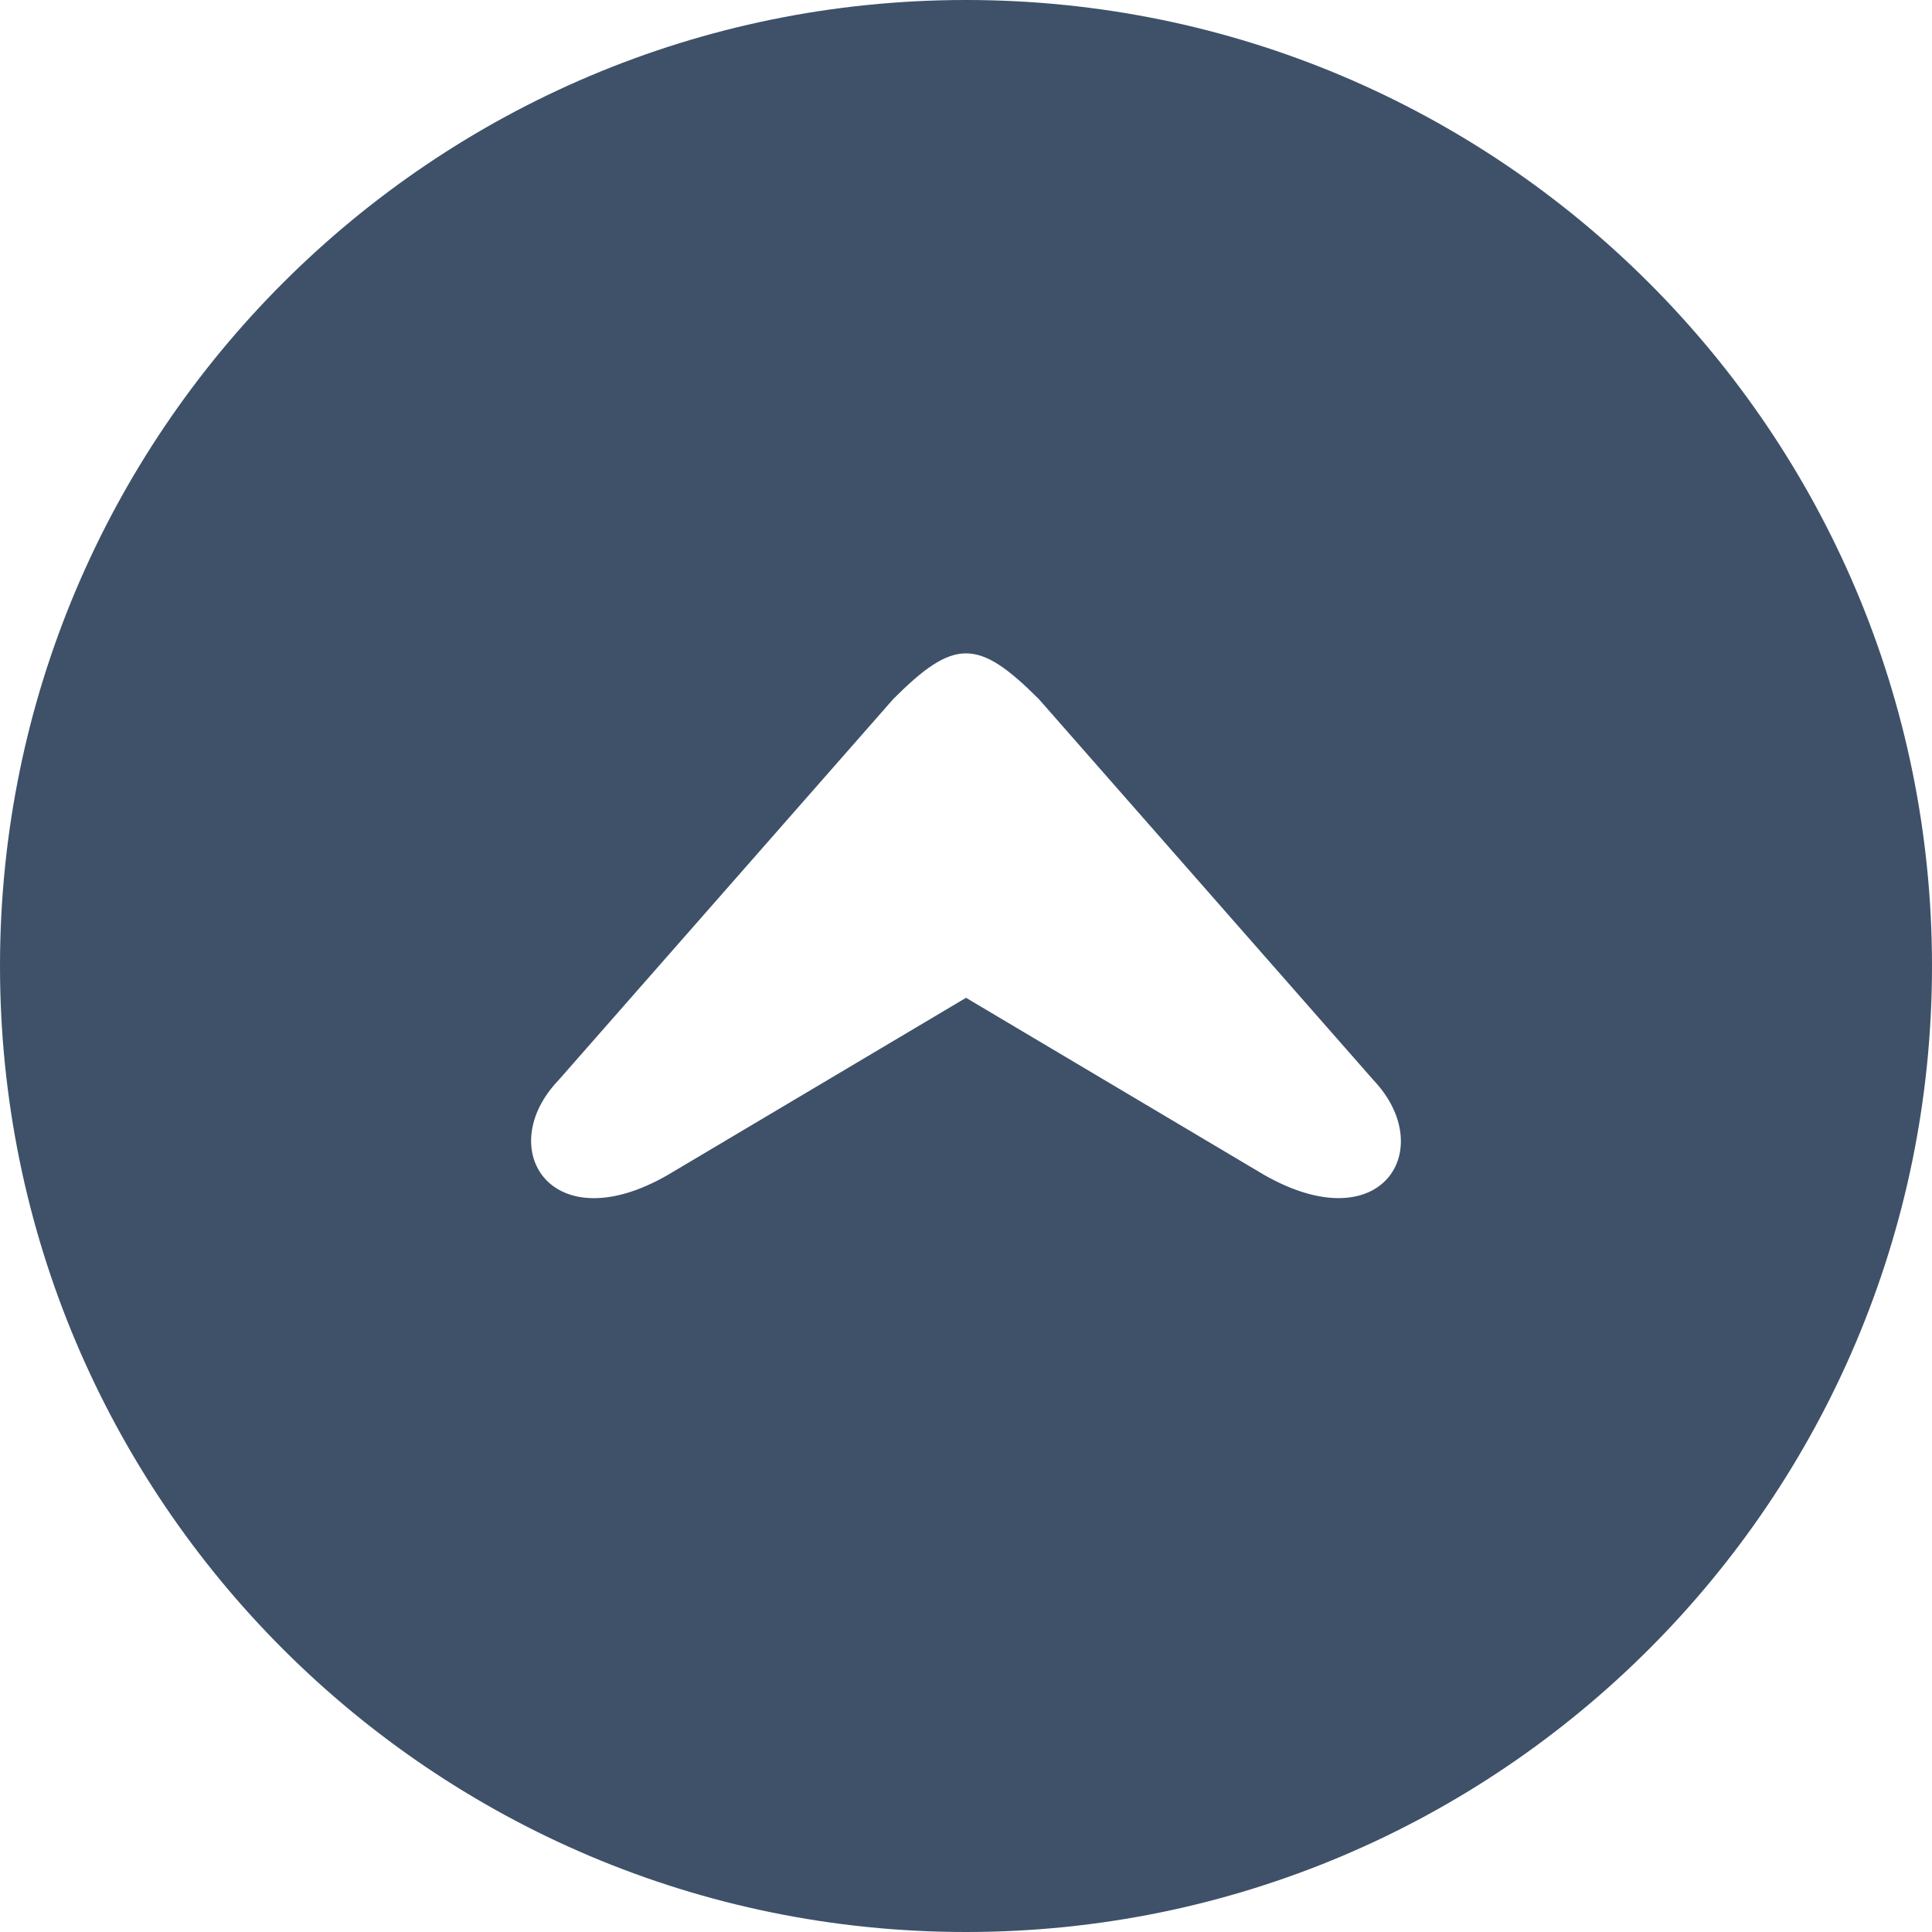
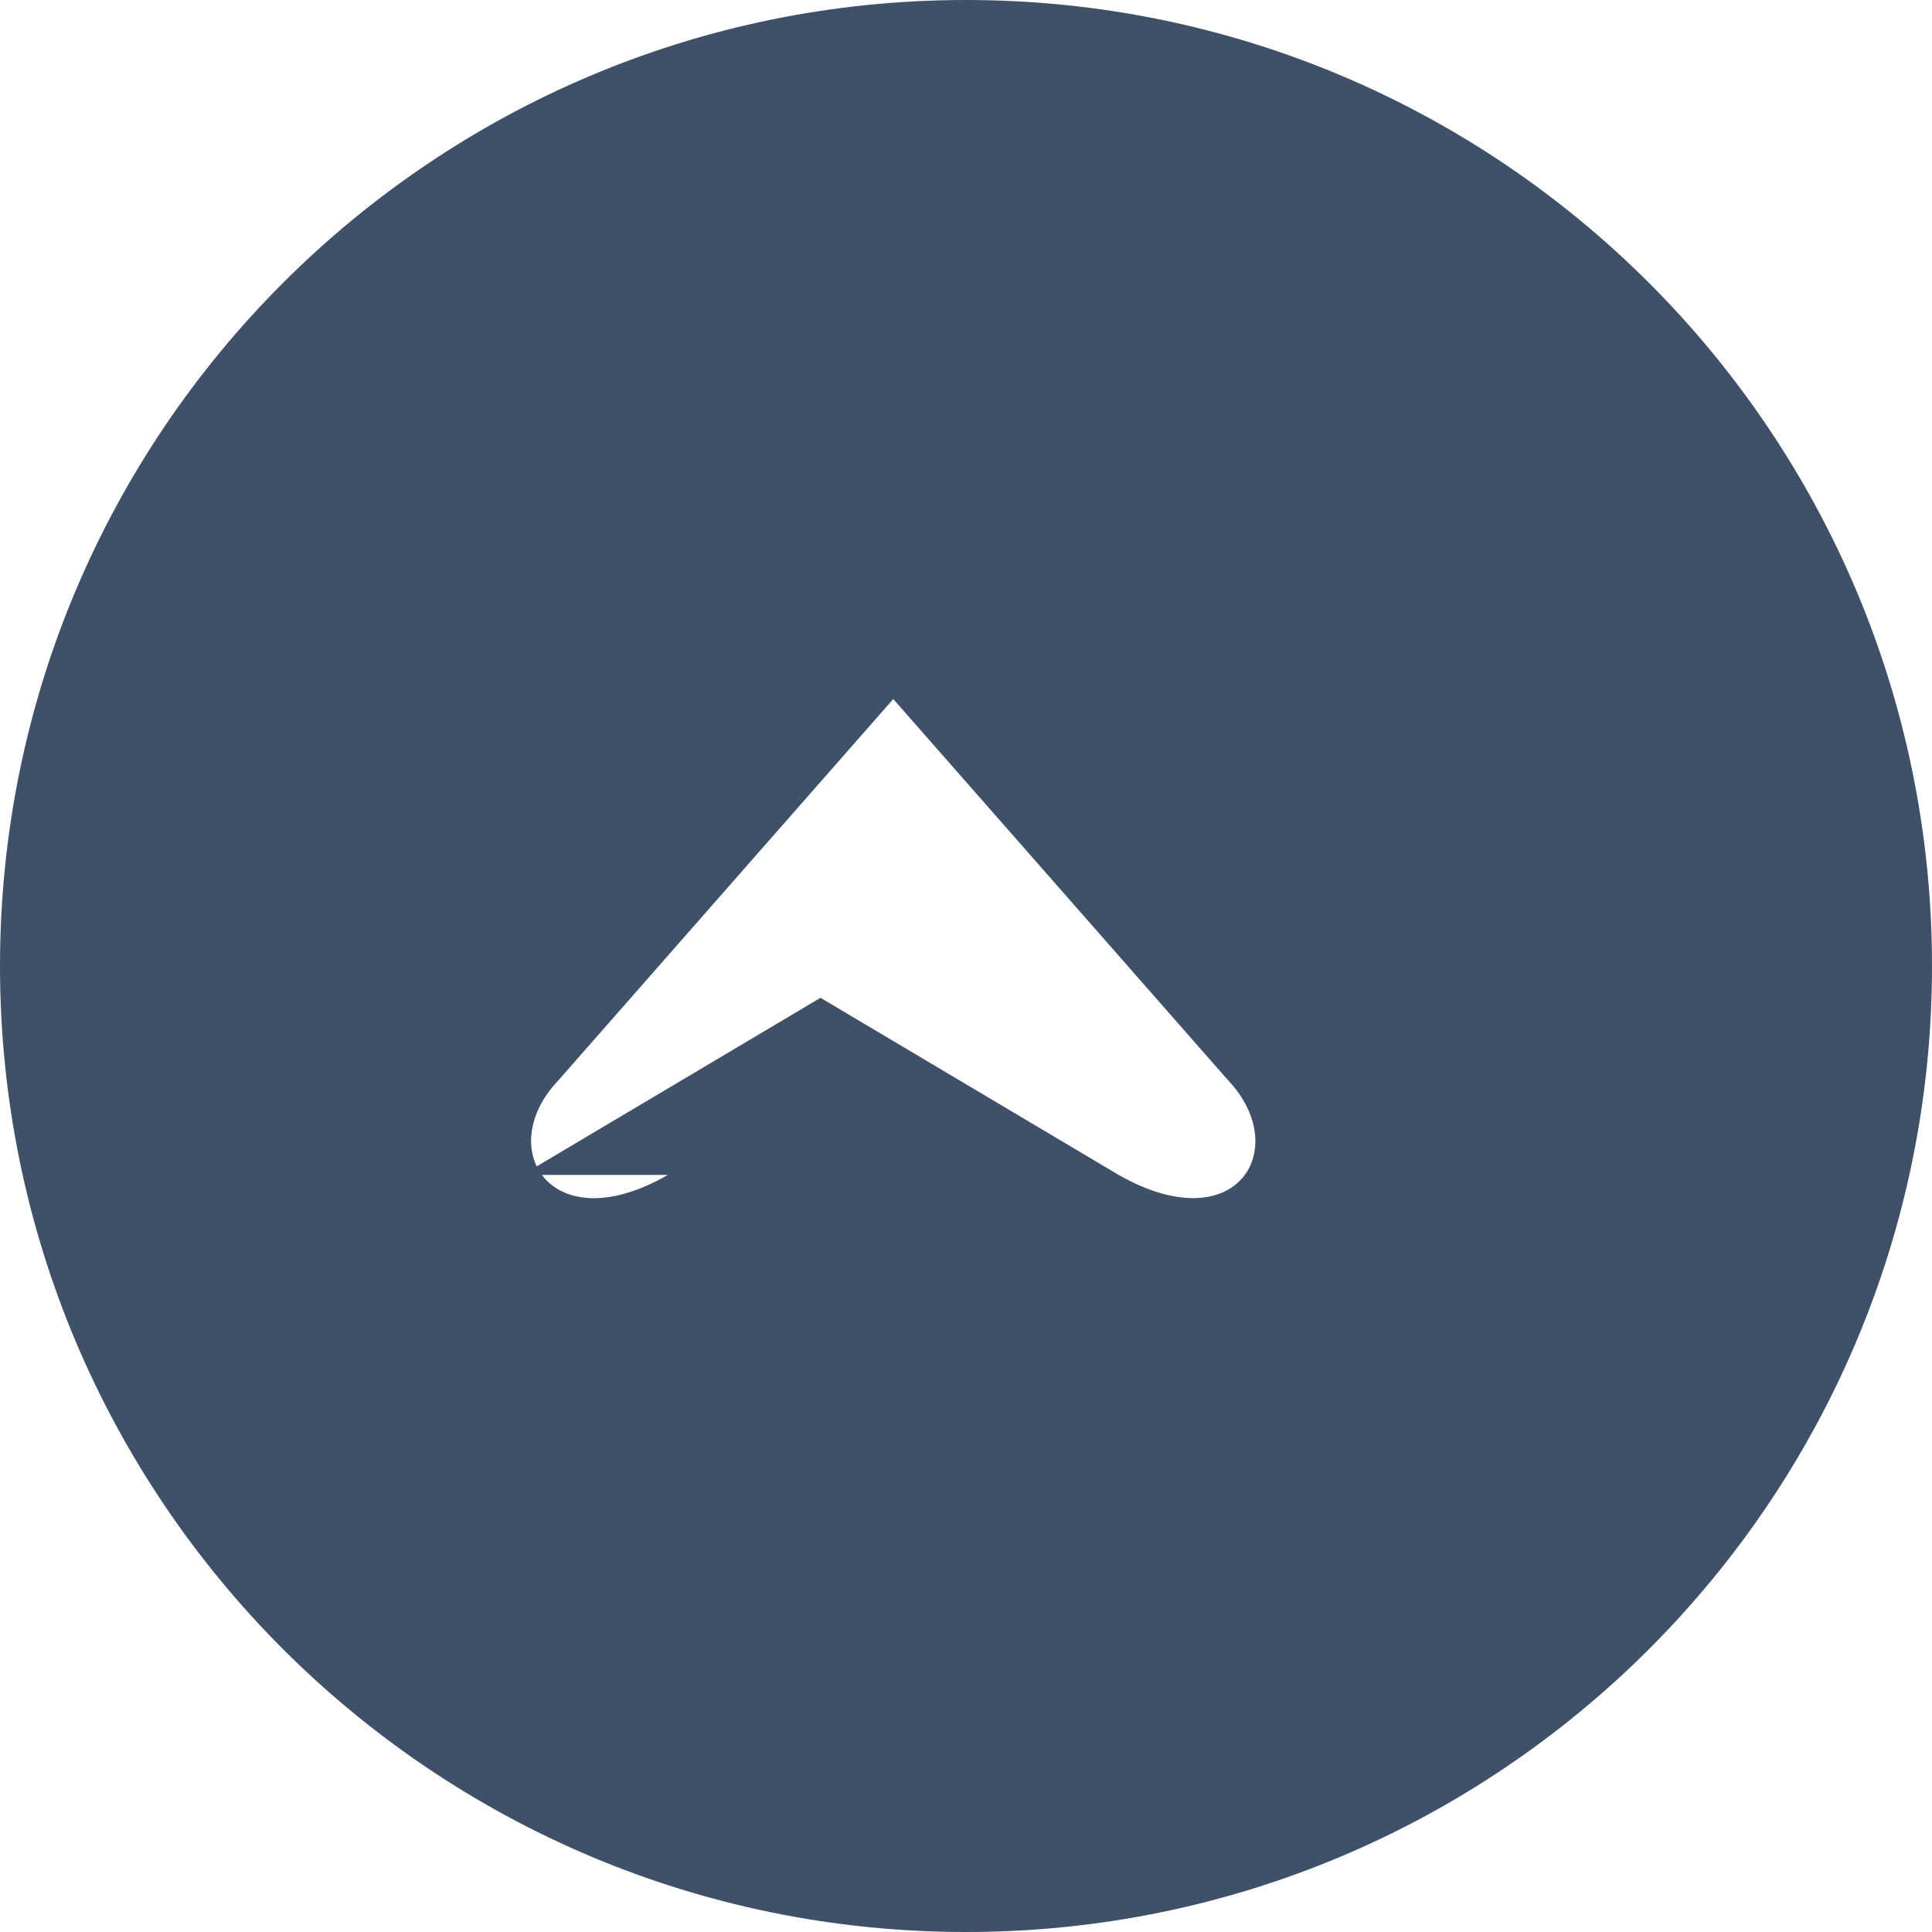
<svg xmlns="http://www.w3.org/2000/svg" shape-rendering="geometricPrecision" text-rendering="geometricPrecision" image-rendering="optimizeQuality" fill-rule="evenodd" clip-rule="evenodd" viewBox="0 0 512 512">
-   <path fill-rule="nonzero" d="M256 512c70.684 0 134.695-28.658 181.019-74.981C483.342 390.695 512 326.691 512 256s-28.658-134.695-74.981-181.019C390.695 28.658 326.691 0 256 0S121.305 28.658 74.981 74.981C28.658 121.305 0 185.309 0 256s28.658 134.695 74.981 181.019C121.305 483.342 185.309 512 256 512zm-79.003-200.641c-30.983 17.861-46.316-6.963-29.012-25.063l88.741-101.046c16.129-16.136 22.426-16.136 38.563 0l88.741 101.046c17.18 18.187 2.203 42.867-29.02 25.063l-79.003-46.932-79.01 46.932z" fill="#3e5169" />
+   <path fill-rule="nonzero" d="M256 512c70.684 0 134.695-28.658 181.019-74.981C483.342 390.695 512 326.691 512 256s-28.658-134.695-74.981-181.019C390.695 28.658 326.691 0 256 0S121.305 28.658 74.981 74.981C28.658 121.305 0 185.309 0 256s28.658 134.695 74.981 181.019C121.305 483.342 185.309 512 256 512zm-79.003-200.641c-30.983 17.861-46.316-6.963-29.012-25.063l88.741-101.046l88.741 101.046c17.18 18.187 2.203 42.867-29.02 25.063l-79.003-46.932-79.01 46.932z" fill="#3e5169" />
</svg>